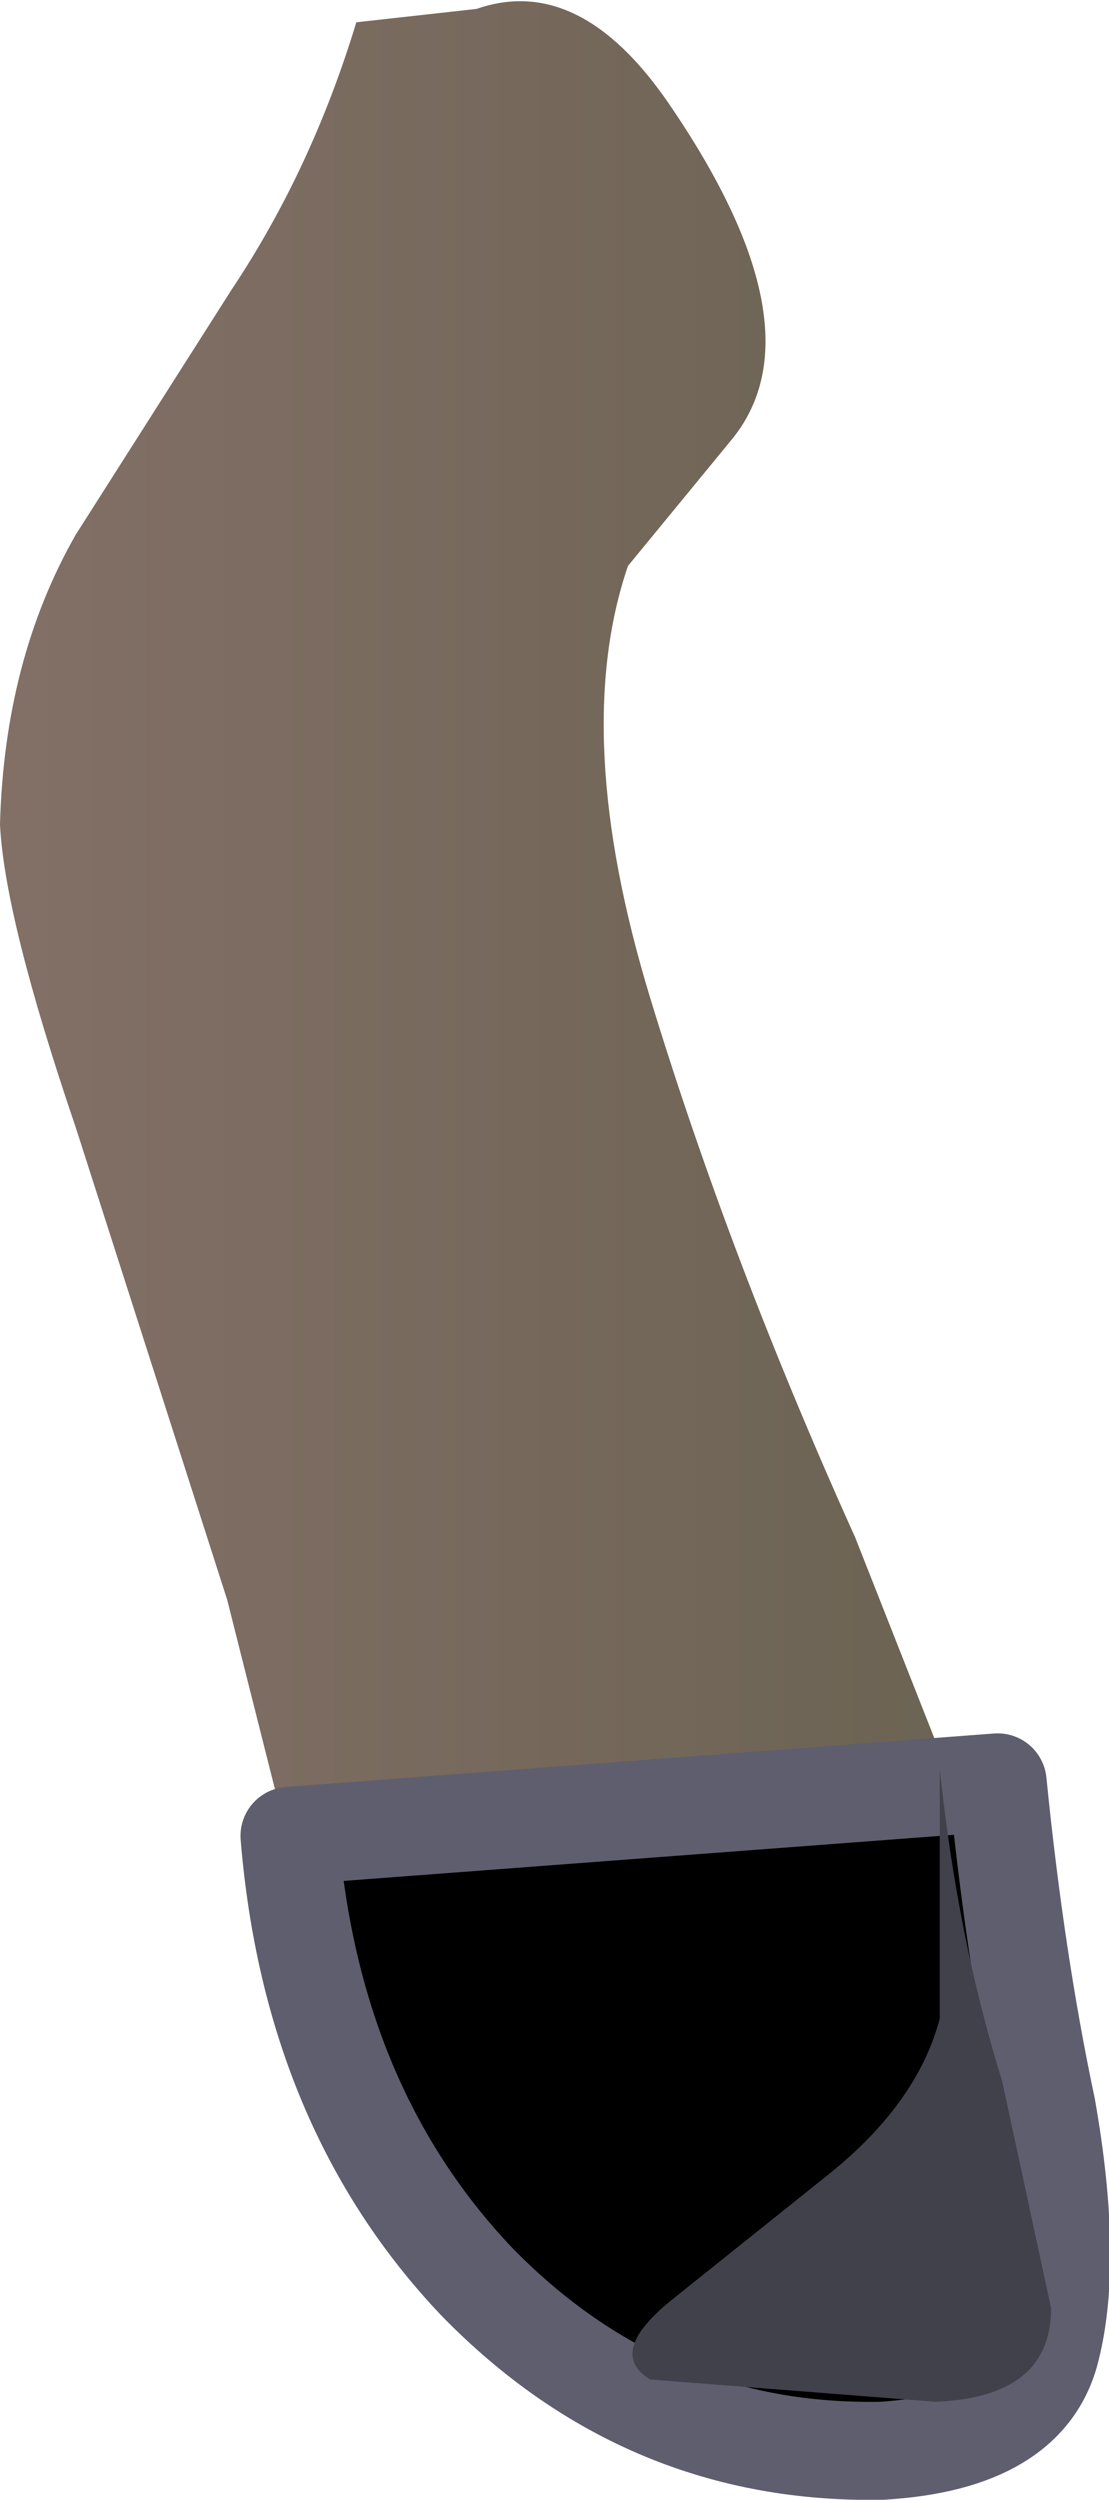
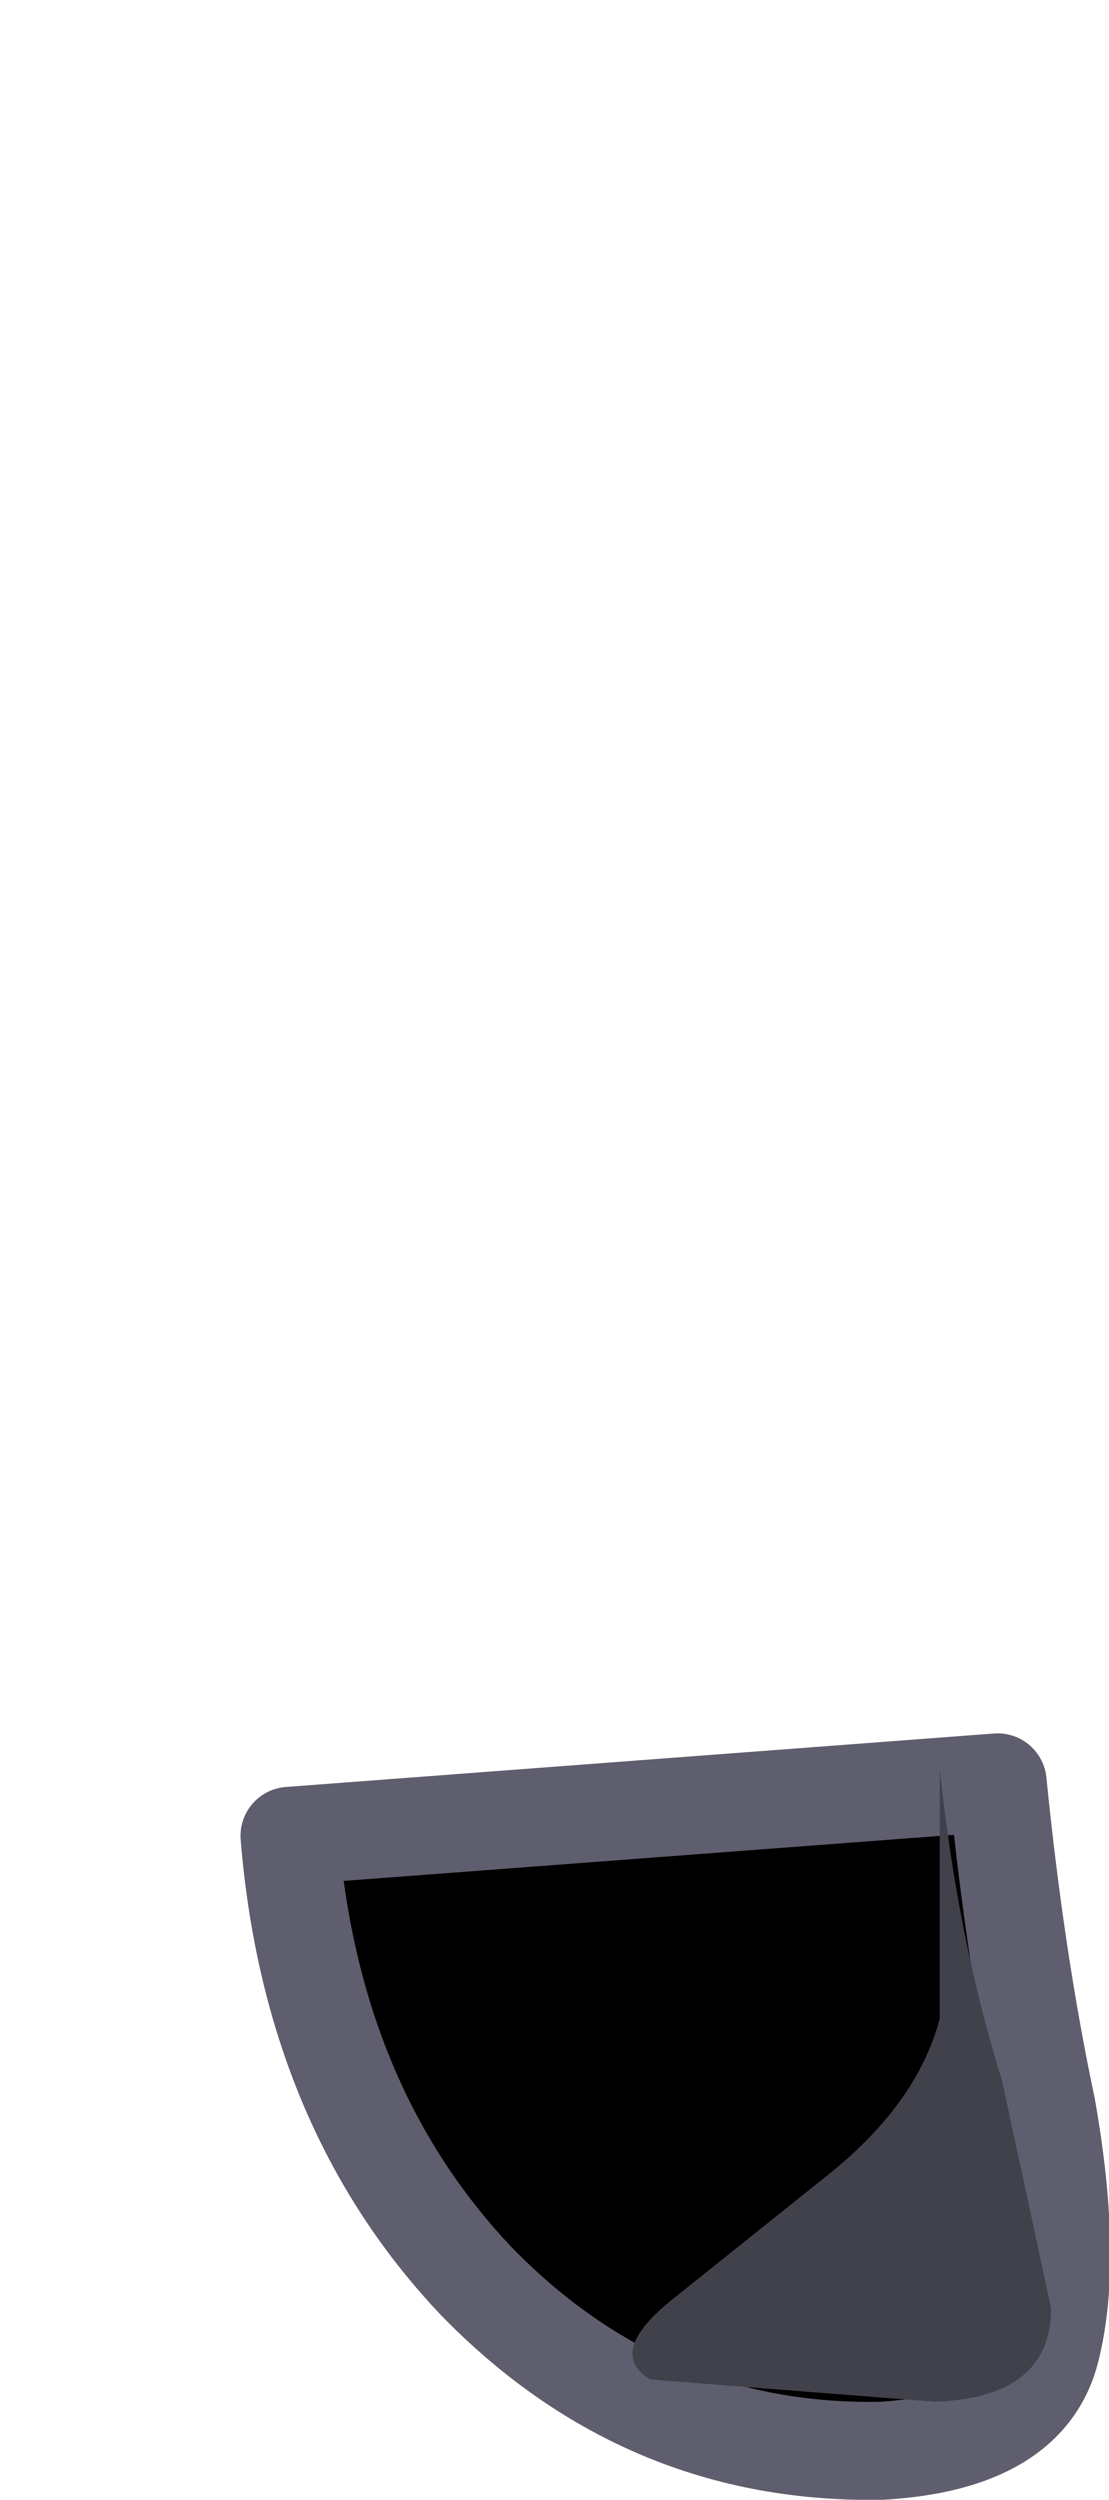
<svg xmlns="http://www.w3.org/2000/svg" height="28.05px" width="12.45px">
  <g transform="matrix(1.0, 0.0, 0.0, 1.0, 0.0, 0.0)">
-     <path d="M4.0 0.25 L5.35 0.1 Q6.5 -0.3 7.5 1.15 9.25 3.7 8.2 4.95 L7.05 6.35 Q6.4 8.25 7.3 11.2 8.2 14.15 9.6 17.25 L11.75 22.7 Q12.5 25.05 11.65 25.75 10.55 26.45 8.85 26.35 7.1 26.3 5.65 25.55 4.2 24.75 3.9 23.3 L2.55 17.95 0.85 12.65 Q0.05 10.3 0.0 9.25 0.05 7.4 0.85 6.0 L2.6 3.25 Q3.5 1.9 4.0 0.25" fill="url(#gradient0)" fill-rule="evenodd" stroke="none" />
    <path d="M5.35 25.6 Q3.5 23.65 3.25 20.6 L11.2 20.0 Q11.4 22.0 11.75 23.65 12.05 25.35 11.8 26.35 11.55 27.4 9.9 27.5 7.25 27.55 5.35 25.6" fill="#000000" fill-rule="evenodd" stroke="none" />
    <path d="M5.35 25.6 Q7.25 27.55 9.9 27.5 11.55 27.4 11.8 26.35 12.05 25.35 11.75 23.65 11.4 22.0 11.2 20.0 L3.25 20.6 Q3.5 23.65 5.35 25.6 Z" fill="none" stroke="#5e5e6e" stroke-linecap="round" stroke-linejoin="round" stroke-width="1.1" />
    <path d="M10.55 22.65 L10.55 19.85 Q10.75 21.75 11.25 23.35 L11.8 25.9 Q11.8 26.9 10.5 26.95 L7.3 26.7 Q6.8 26.4 7.55 25.8 L9.3 24.4 Q10.3 23.6 10.55 22.65" fill="#41414c" fill-rule="evenodd" stroke="none" />
  </g>
  <defs>
    <linearGradient gradientTransform="matrix(0.007, 0.0, 0.0, 0.007, 6.05, 13.3)" gradientUnits="userSpaceOnUse" id="gradient0" spreadMethod="pad" x1="-819.2" x2="819.2">
      <stop offset="0.0" stop-color="#826f66" />
      <stop offset="1.0" stop-color="#696251" />
    </linearGradient>
  </defs>
</svg>